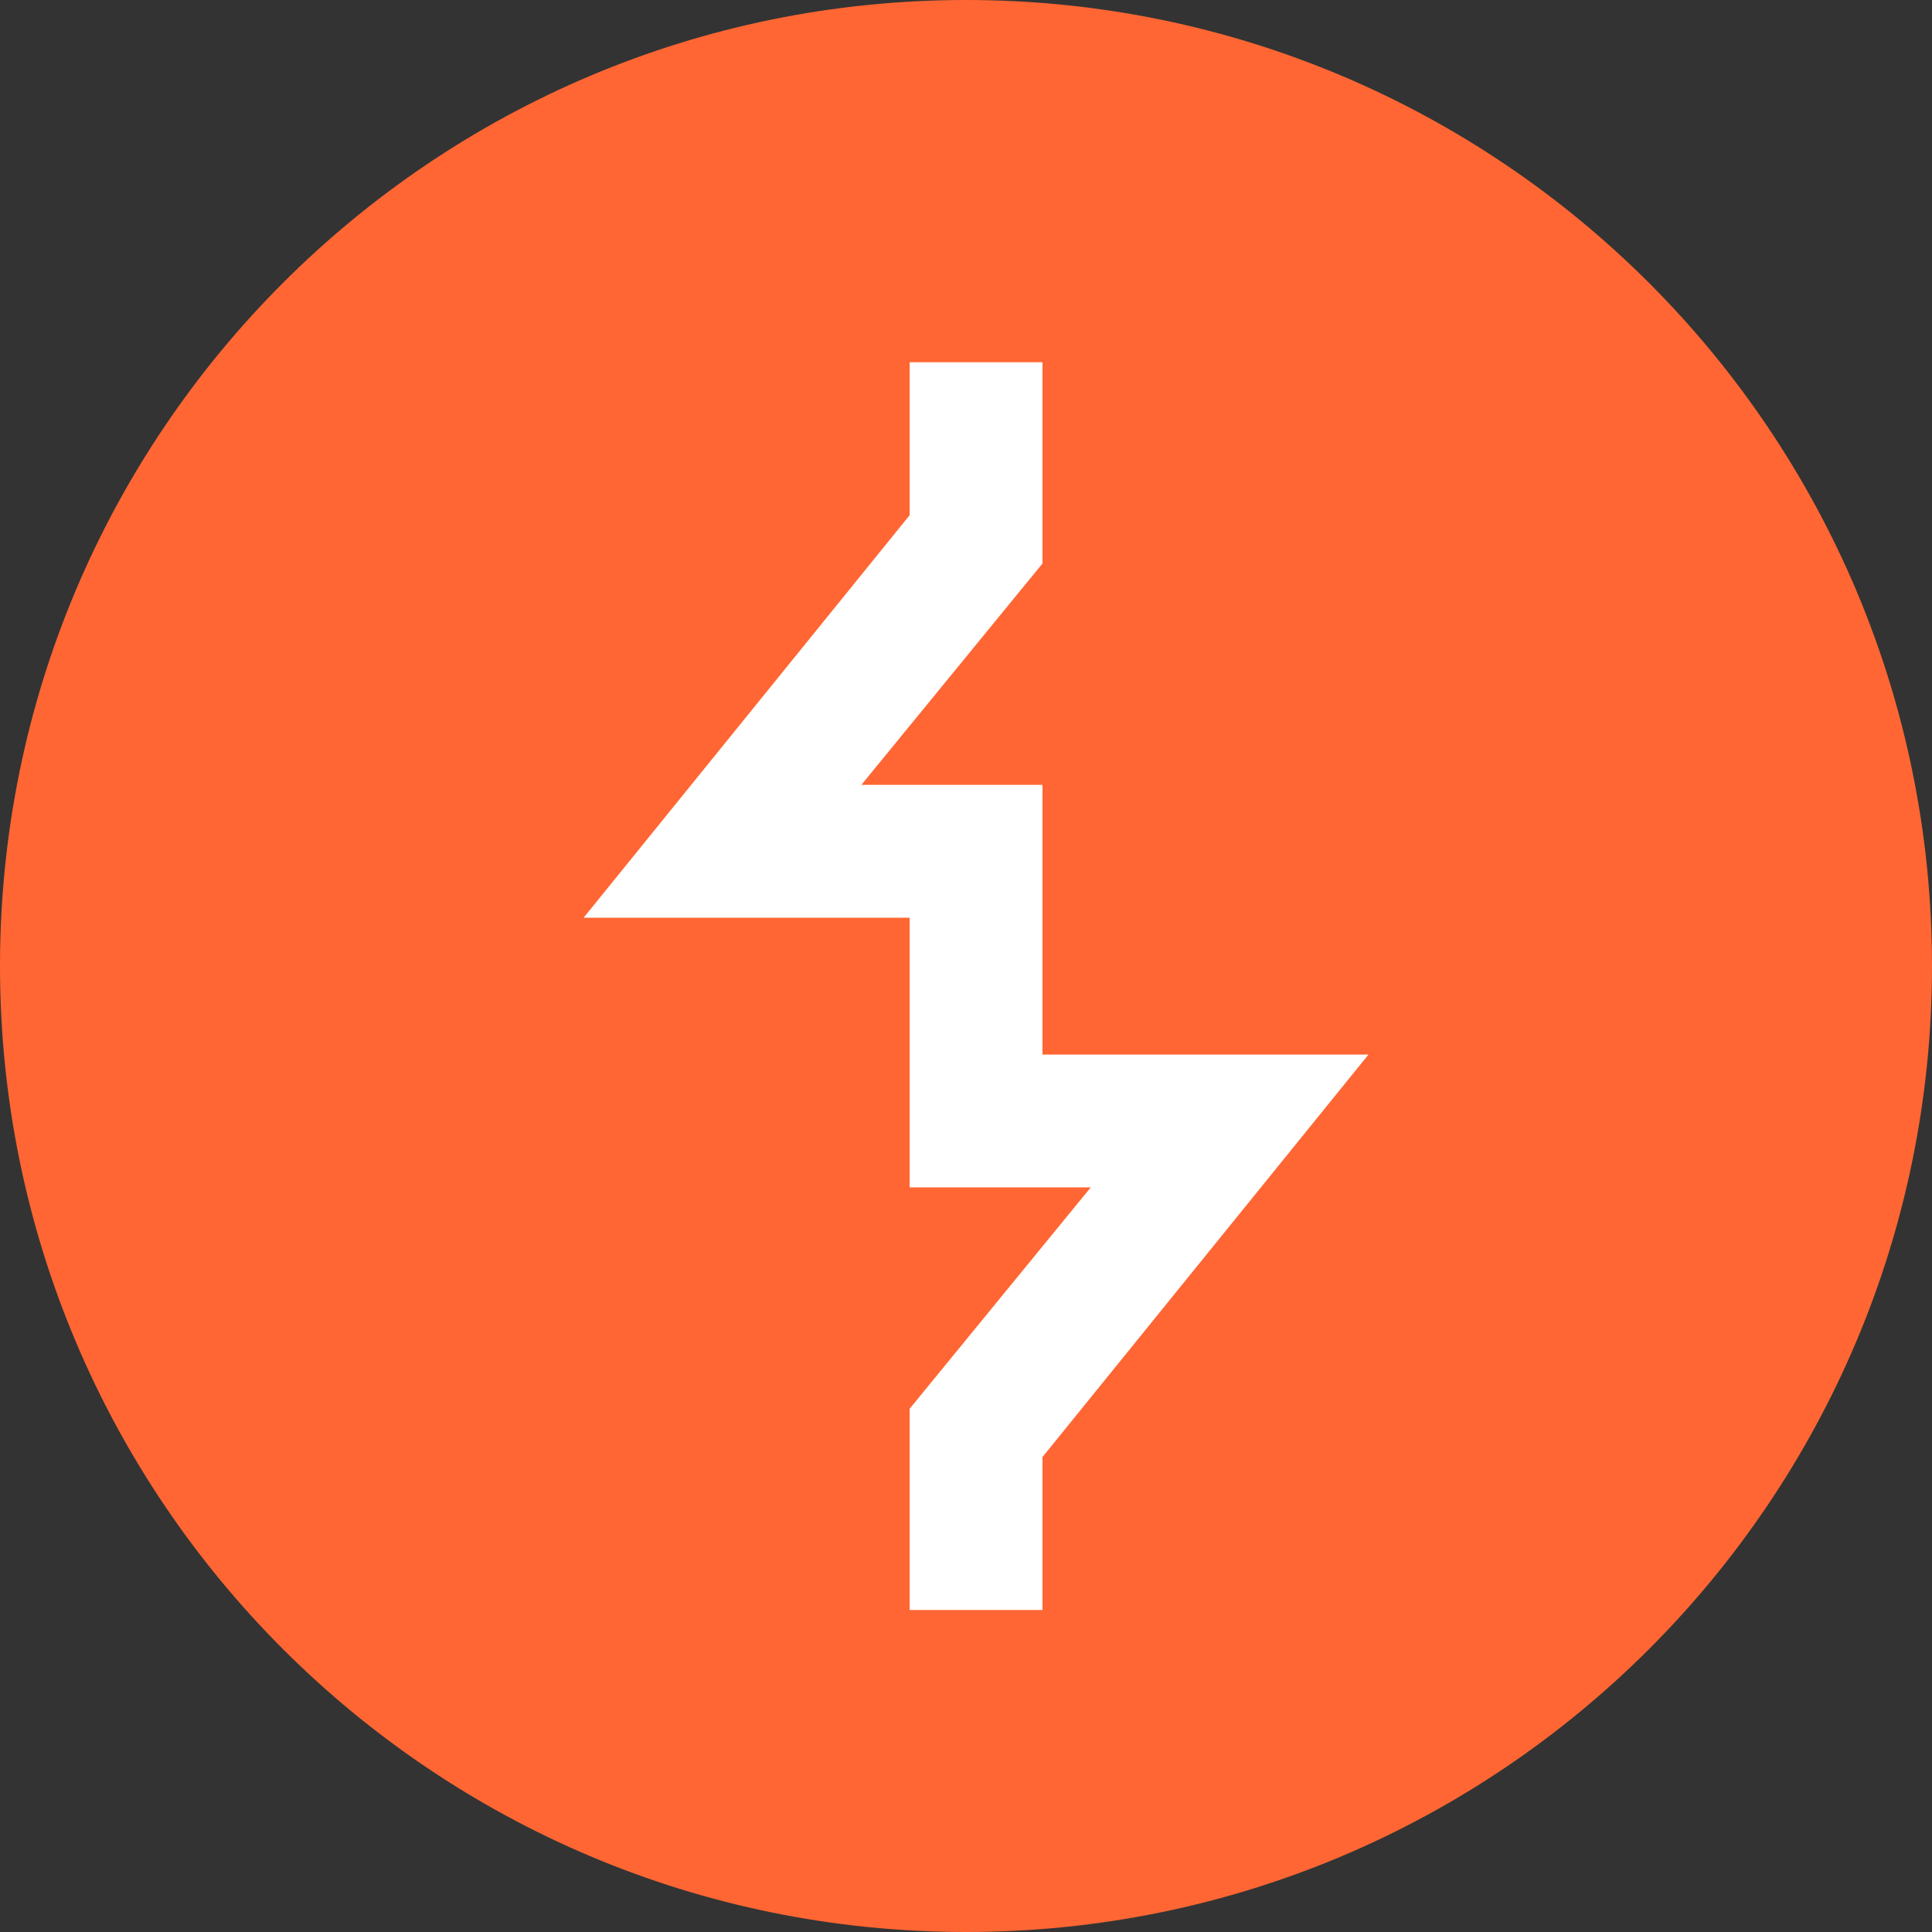
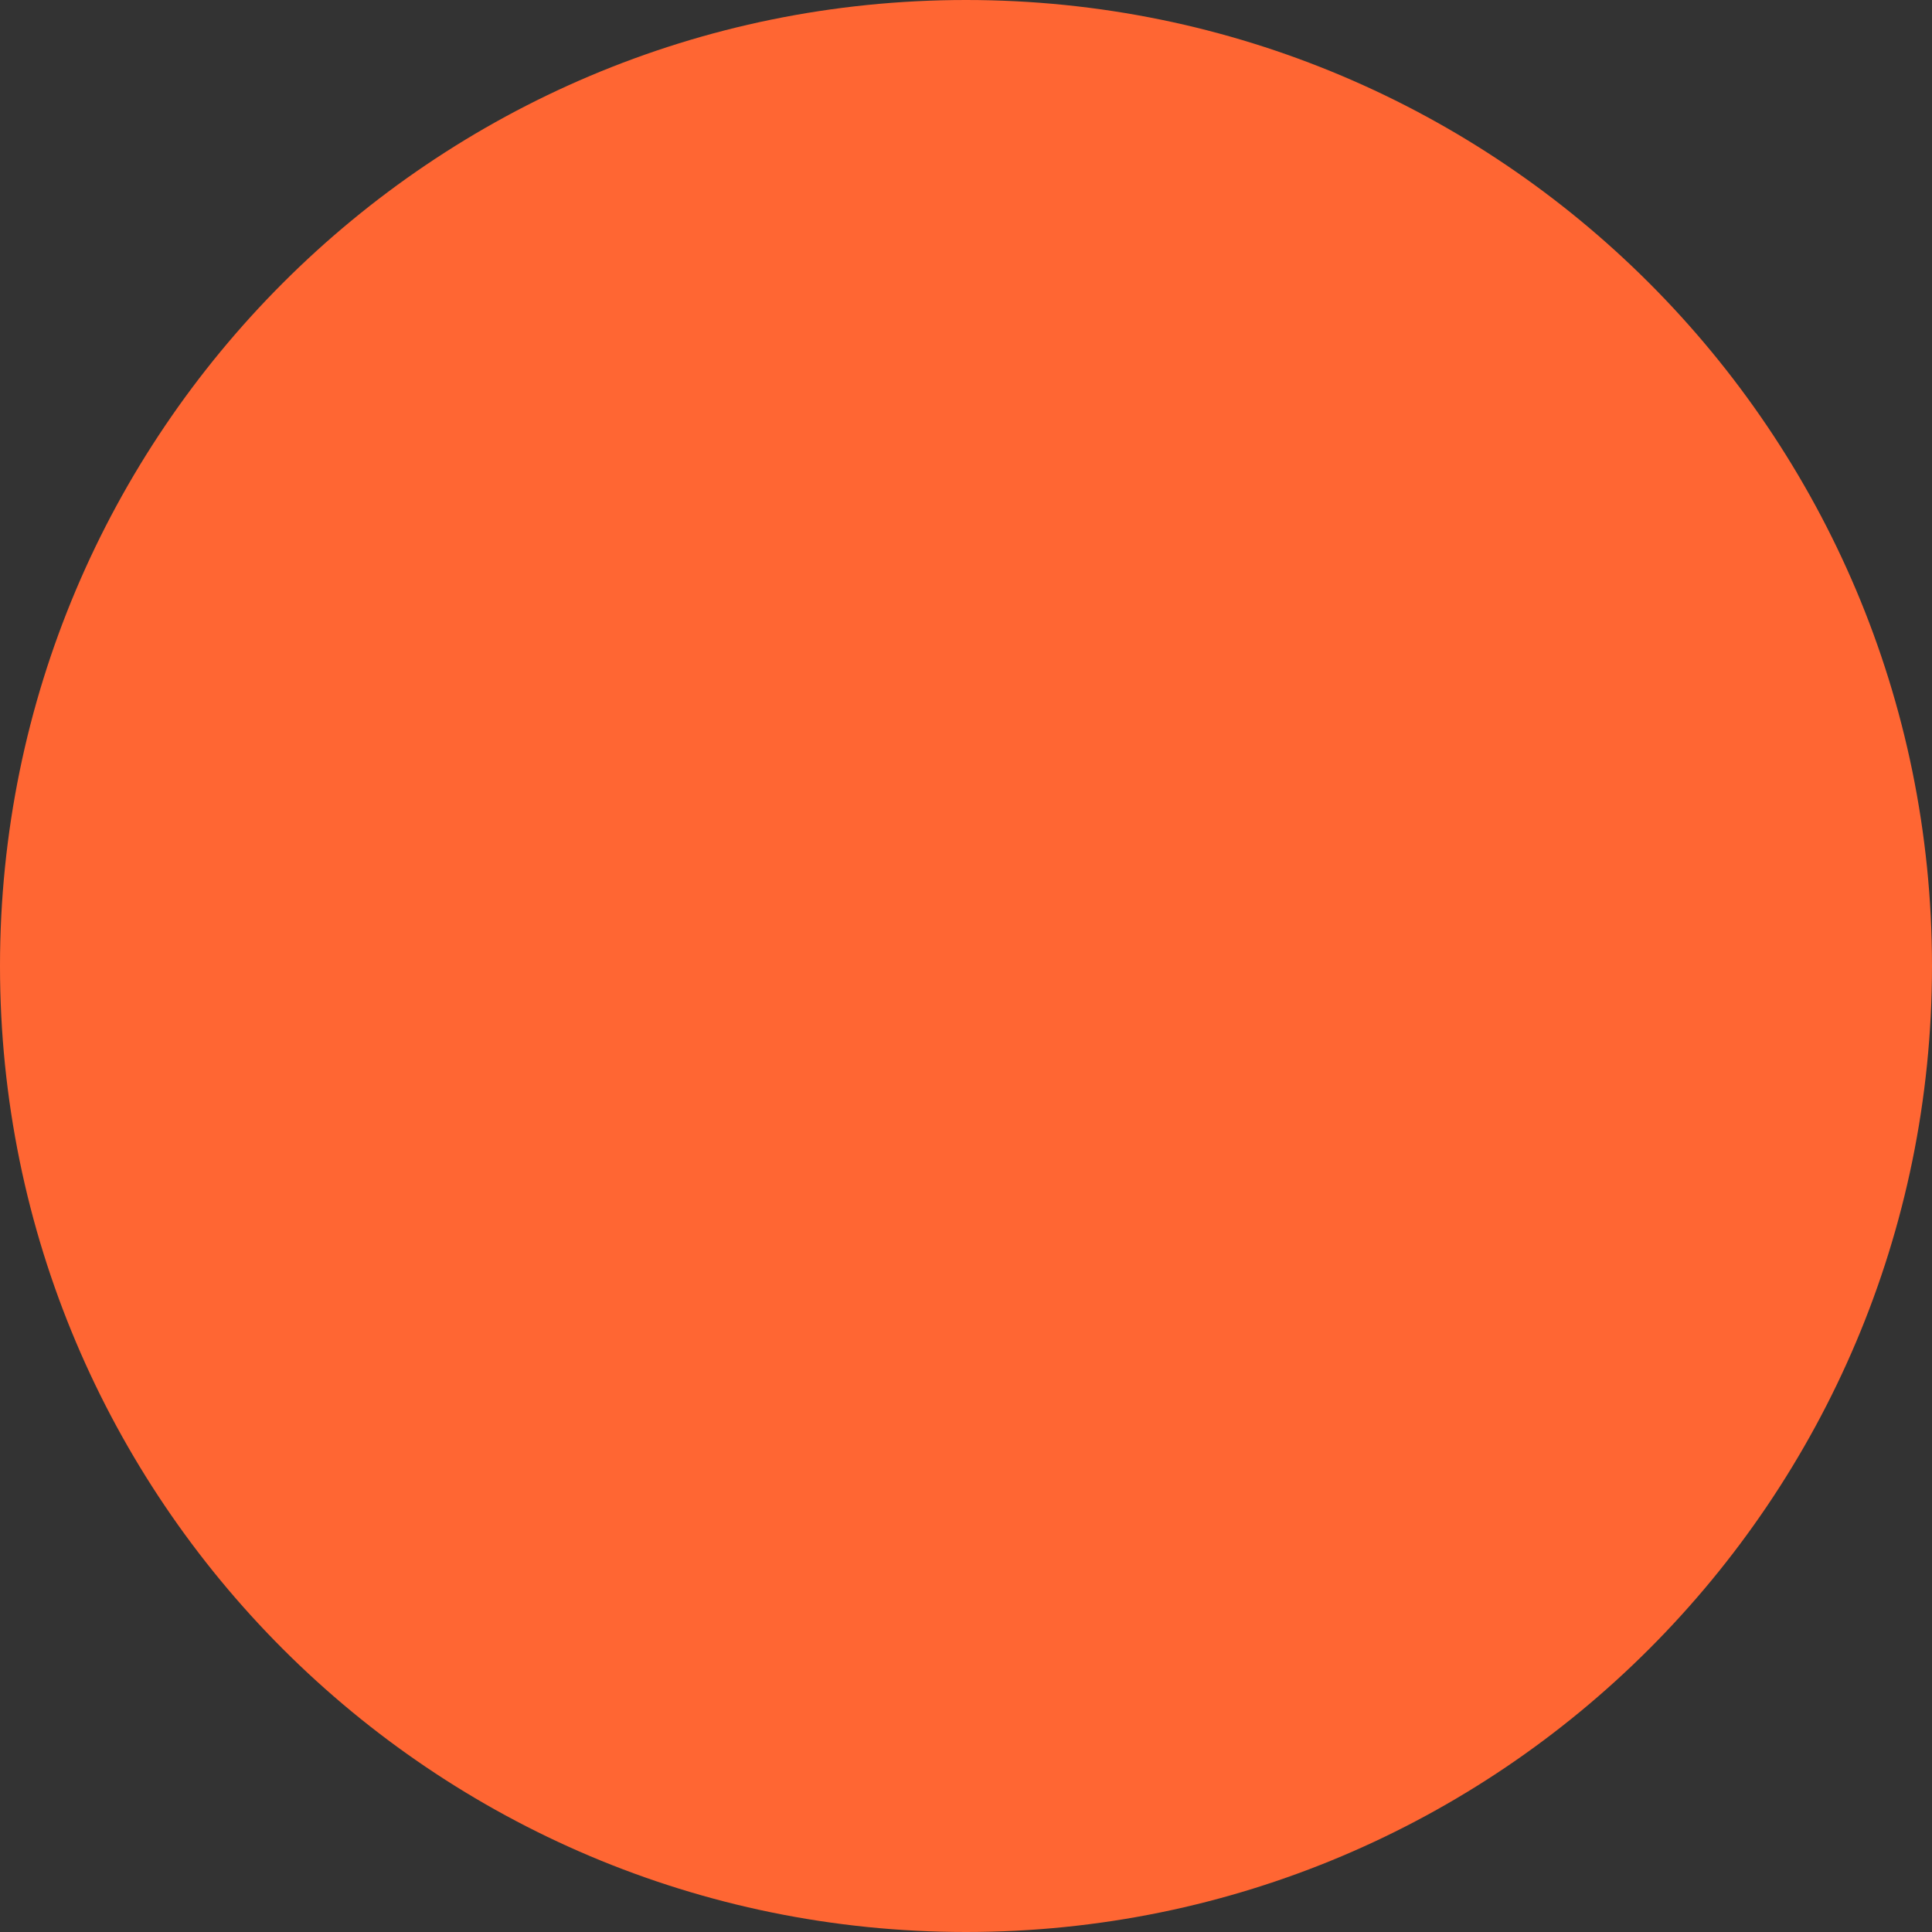
<svg xmlns="http://www.w3.org/2000/svg" width="45px" height="45px" viewBox="0 0 48 48" fill="none" alt="burp.svg" aria-label="burp.svg" loading="lazy" class="icon">
  <rect x="0" y="0" width="48" height="48" fill="#333333" stroke="none" />
-   <path d="M24 48C37.255 48 48 37.255 48 24C48 10.745 37.255 0 24 0C10.745 0 0 10.745 0 24C0 37.255 10.745 48 24 48Z" fill="#FF6633" />
-   <path d="M25.9 40H22.6V35L27.1 29.5H22.6V22.8H14.5L22.6 12.8V9H25.9V14L21.4 19.5H25.9V26.2H34L25.9 36.2V40Z" fill="white" />
+   <path d="M24 48C37.255 48 48 37.255 48 24C48 10.745 37.255 0 24 0C10.745 0 0 10.745 0 24C0 37.255 10.745 48 24 48" fill="#FF6633" />
</svg>